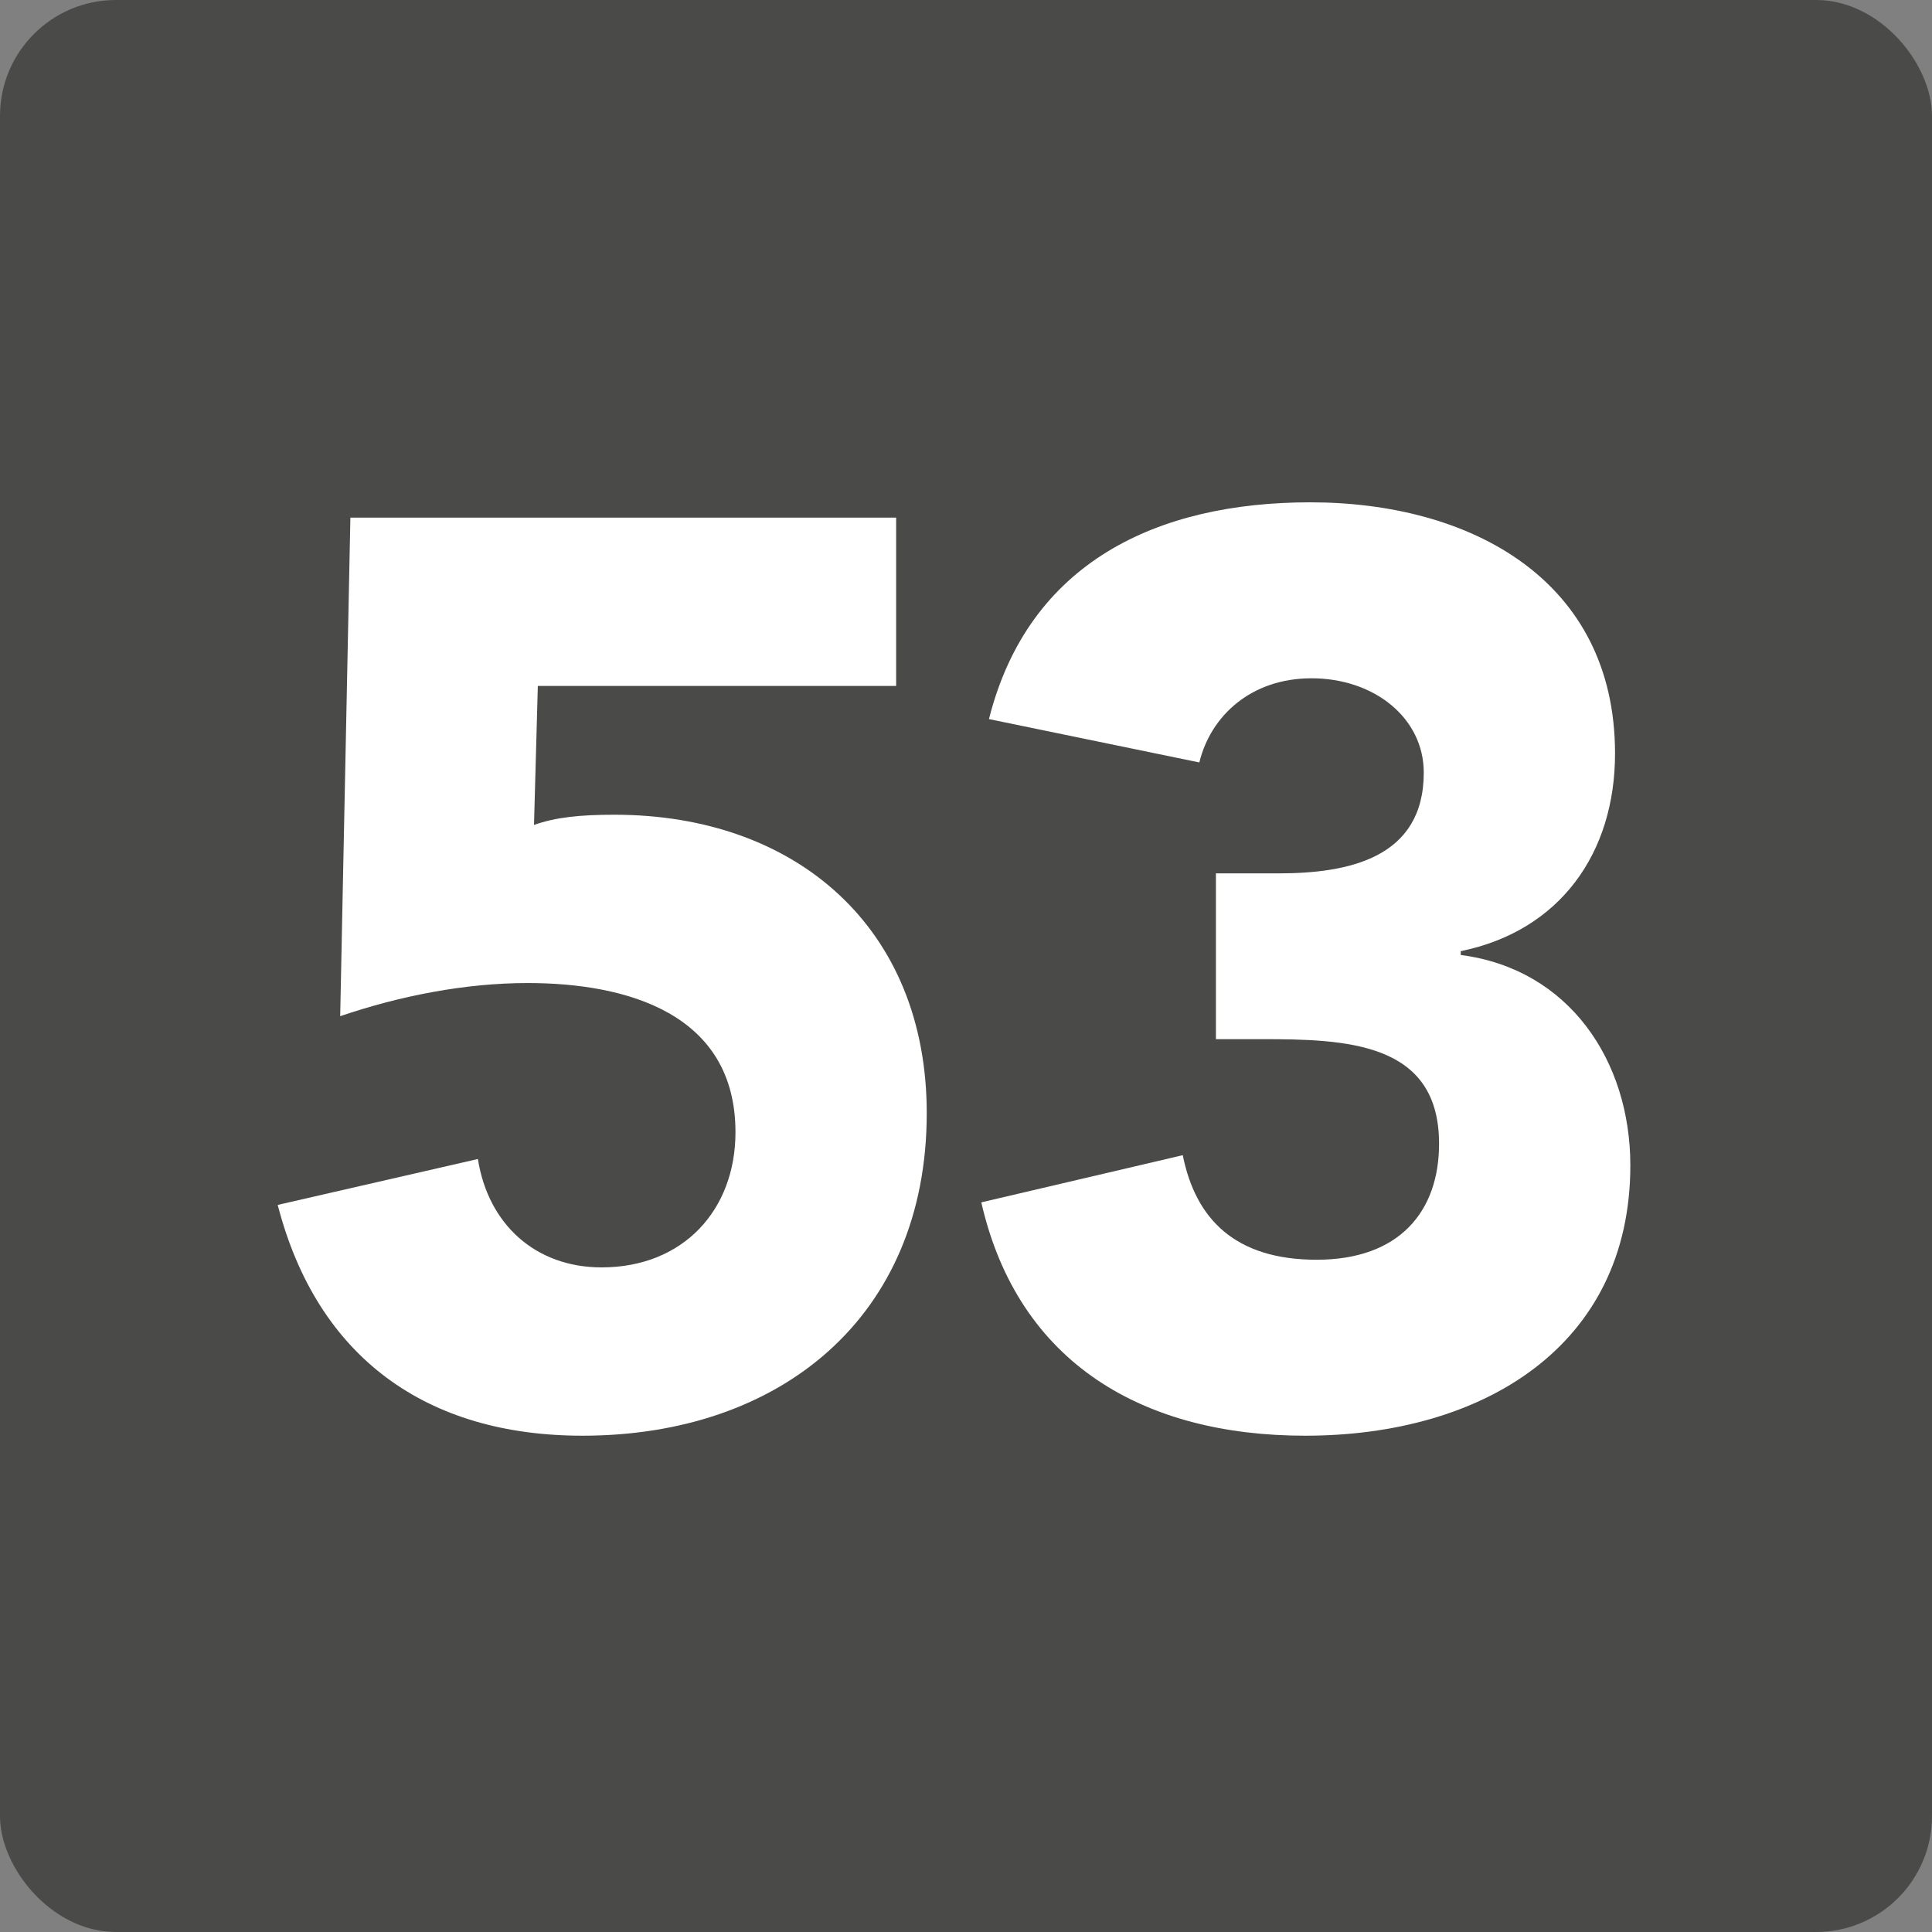
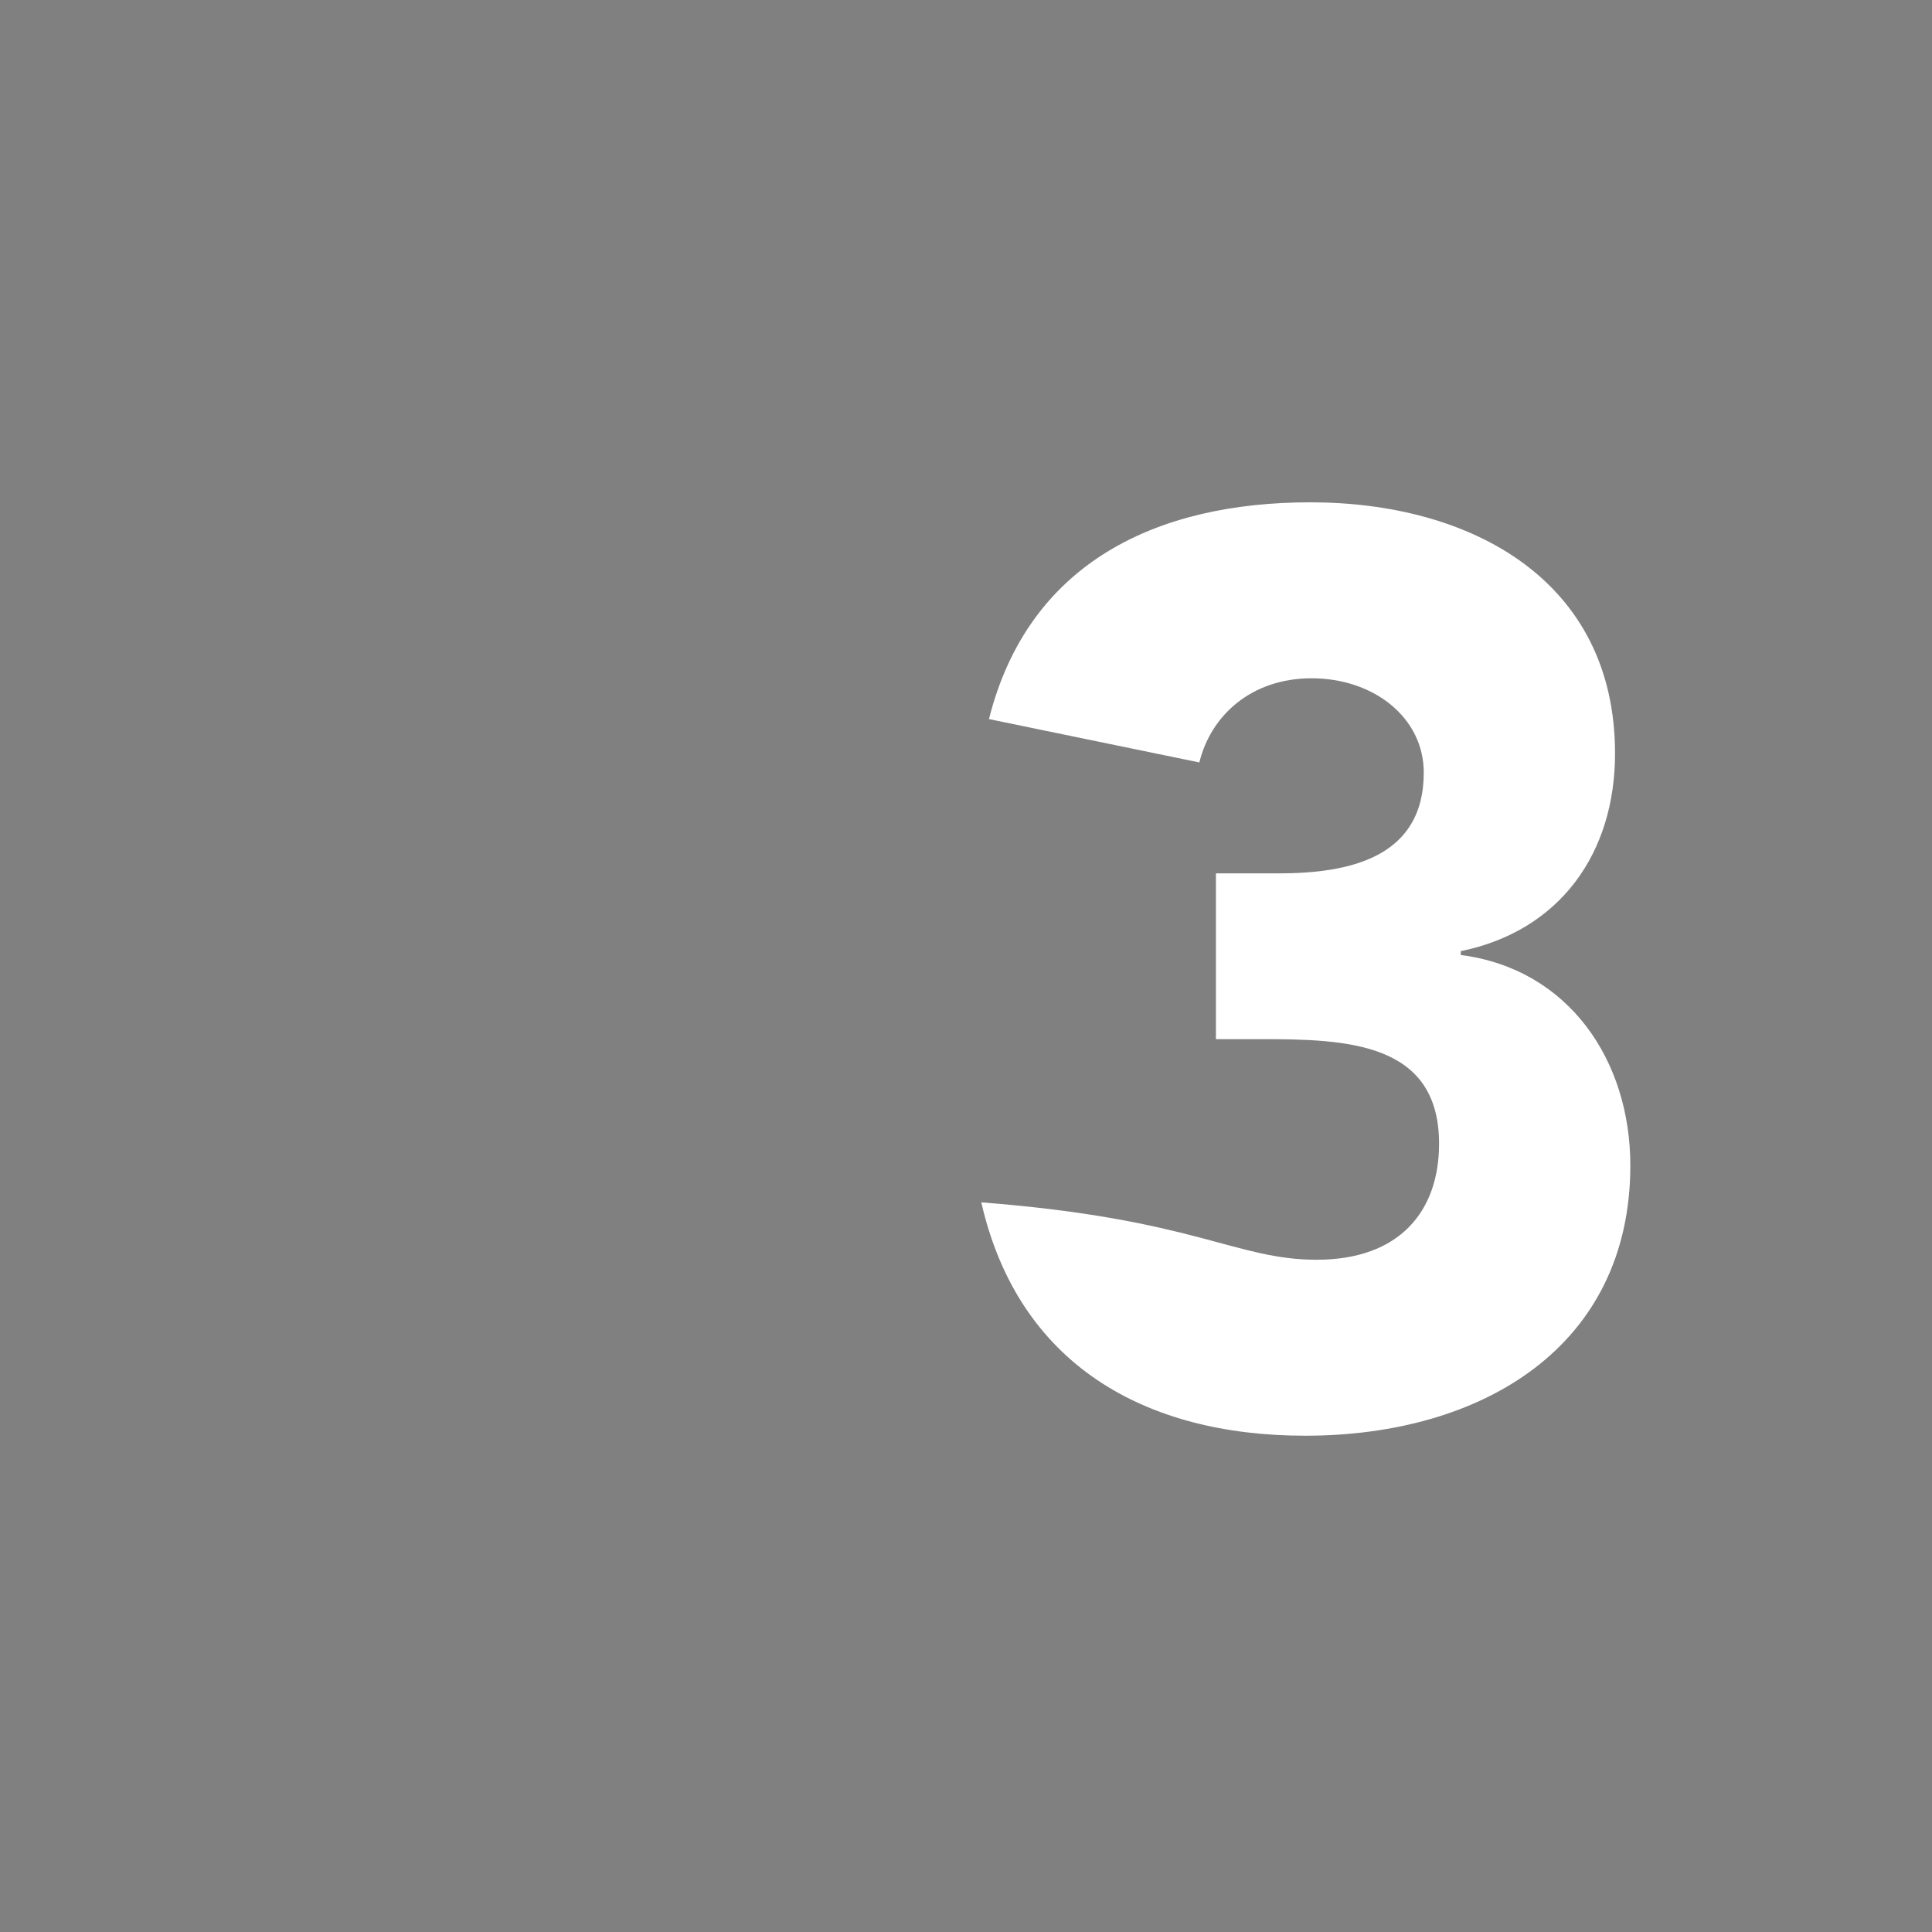
<svg xmlns="http://www.w3.org/2000/svg" width="50" height="50" viewBox="0 0 50 50" fill="none">
  <rect x="0" y="0" width="50" height="50" fill="#808080" stroke="none" />
-   <rect width="50" height="50" rx="3" fill="#4A4A49" />
-   <path d="M31.468 26.893V22.603H33.085C34.9 22.603 36.847 22.207 36.847 19.996C36.847 18.577 35.56 17.554 33.943 17.554C32.392 17.554 31.336 18.511 31.039 19.732L25.594 18.61C26.617 14.551 29.95 13 33.91 13C38.068 13 41.797 15.013 41.797 19.501C41.797 22.075 40.378 24.088 37.804 24.616V24.715C40.609 25.078 42.193 27.454 42.193 30.16C42.193 34.846 38.365 37.156 33.778 37.156C29.62 37.156 26.353 35.308 25.396 31.117L30.61 29.896C30.94 31.546 31.963 32.602 34.075 32.602C36.22 32.602 37.243 31.348 37.243 29.599C37.243 26.959 34.834 26.893 32.623 26.893H31.468Z" fill="white" />
-   <path d="M23.192 13.396V17.752H13.919L13.82 21.349C14.381 21.151 15.008 21.085 15.899 21.085C20.618 21.085 23.984 24.022 23.984 28.807C23.984 34.087 20.189 37.156 15.074 37.156C11.048 37.156 8.21 35.143 7.187 31.183L12.368 29.995C12.632 31.678 13.853 32.8 15.569 32.8C17.681 32.8 19.034 31.315 19.034 29.302C19.034 26.233 16.229 25.441 13.655 25.441C12.038 25.441 10.355 25.771 8.804 26.299L9.068 13.396H23.192Z" fill="white" />
+   <path d="M31.468 26.893V22.603H33.085C34.9 22.603 36.847 22.207 36.847 19.996C36.847 18.577 35.56 17.554 33.943 17.554C32.392 17.554 31.336 18.511 31.039 19.732L25.594 18.61C26.617 14.551 29.95 13 33.91 13C38.068 13 41.797 15.013 41.797 19.501C41.797 22.075 40.378 24.088 37.804 24.616V24.715C40.609 25.078 42.193 27.454 42.193 30.16C42.193 34.846 38.365 37.156 33.778 37.156C29.62 37.156 26.353 35.308 25.396 31.117C30.94 31.546 31.963 32.602 34.075 32.602C36.22 32.602 37.243 31.348 37.243 29.599C37.243 26.959 34.834 26.893 32.623 26.893H31.468Z" fill="white" />
</svg>